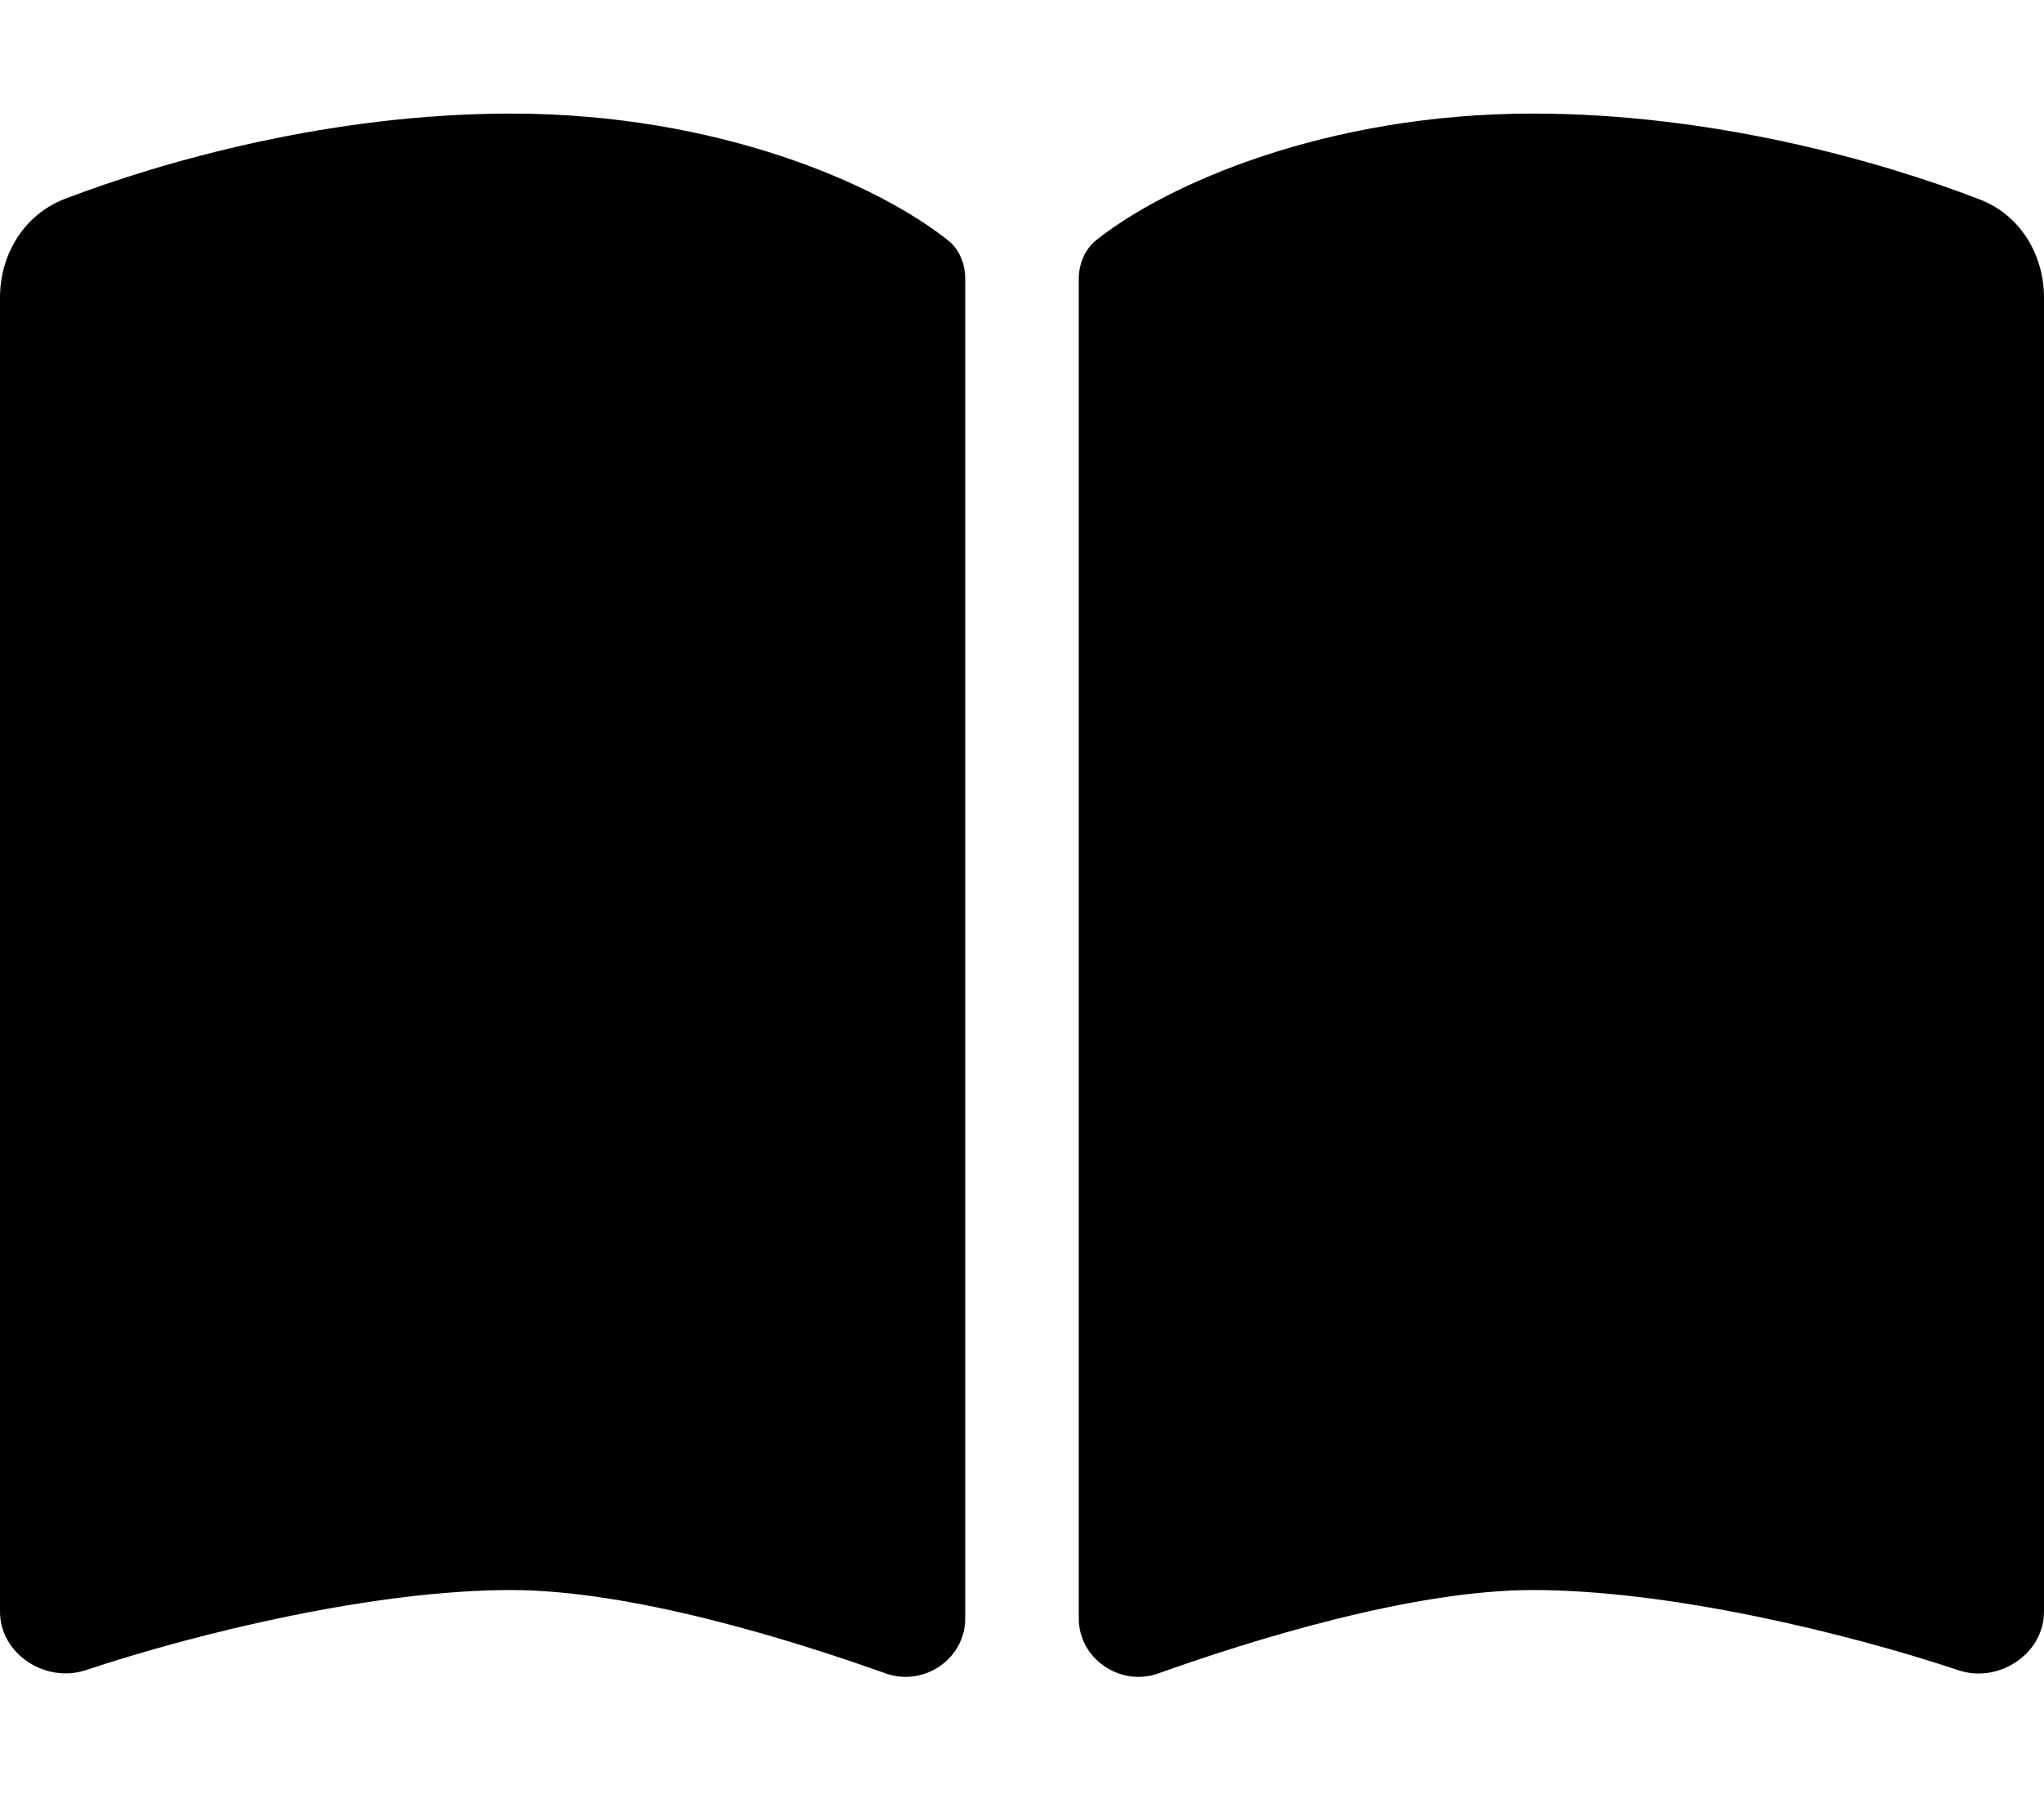
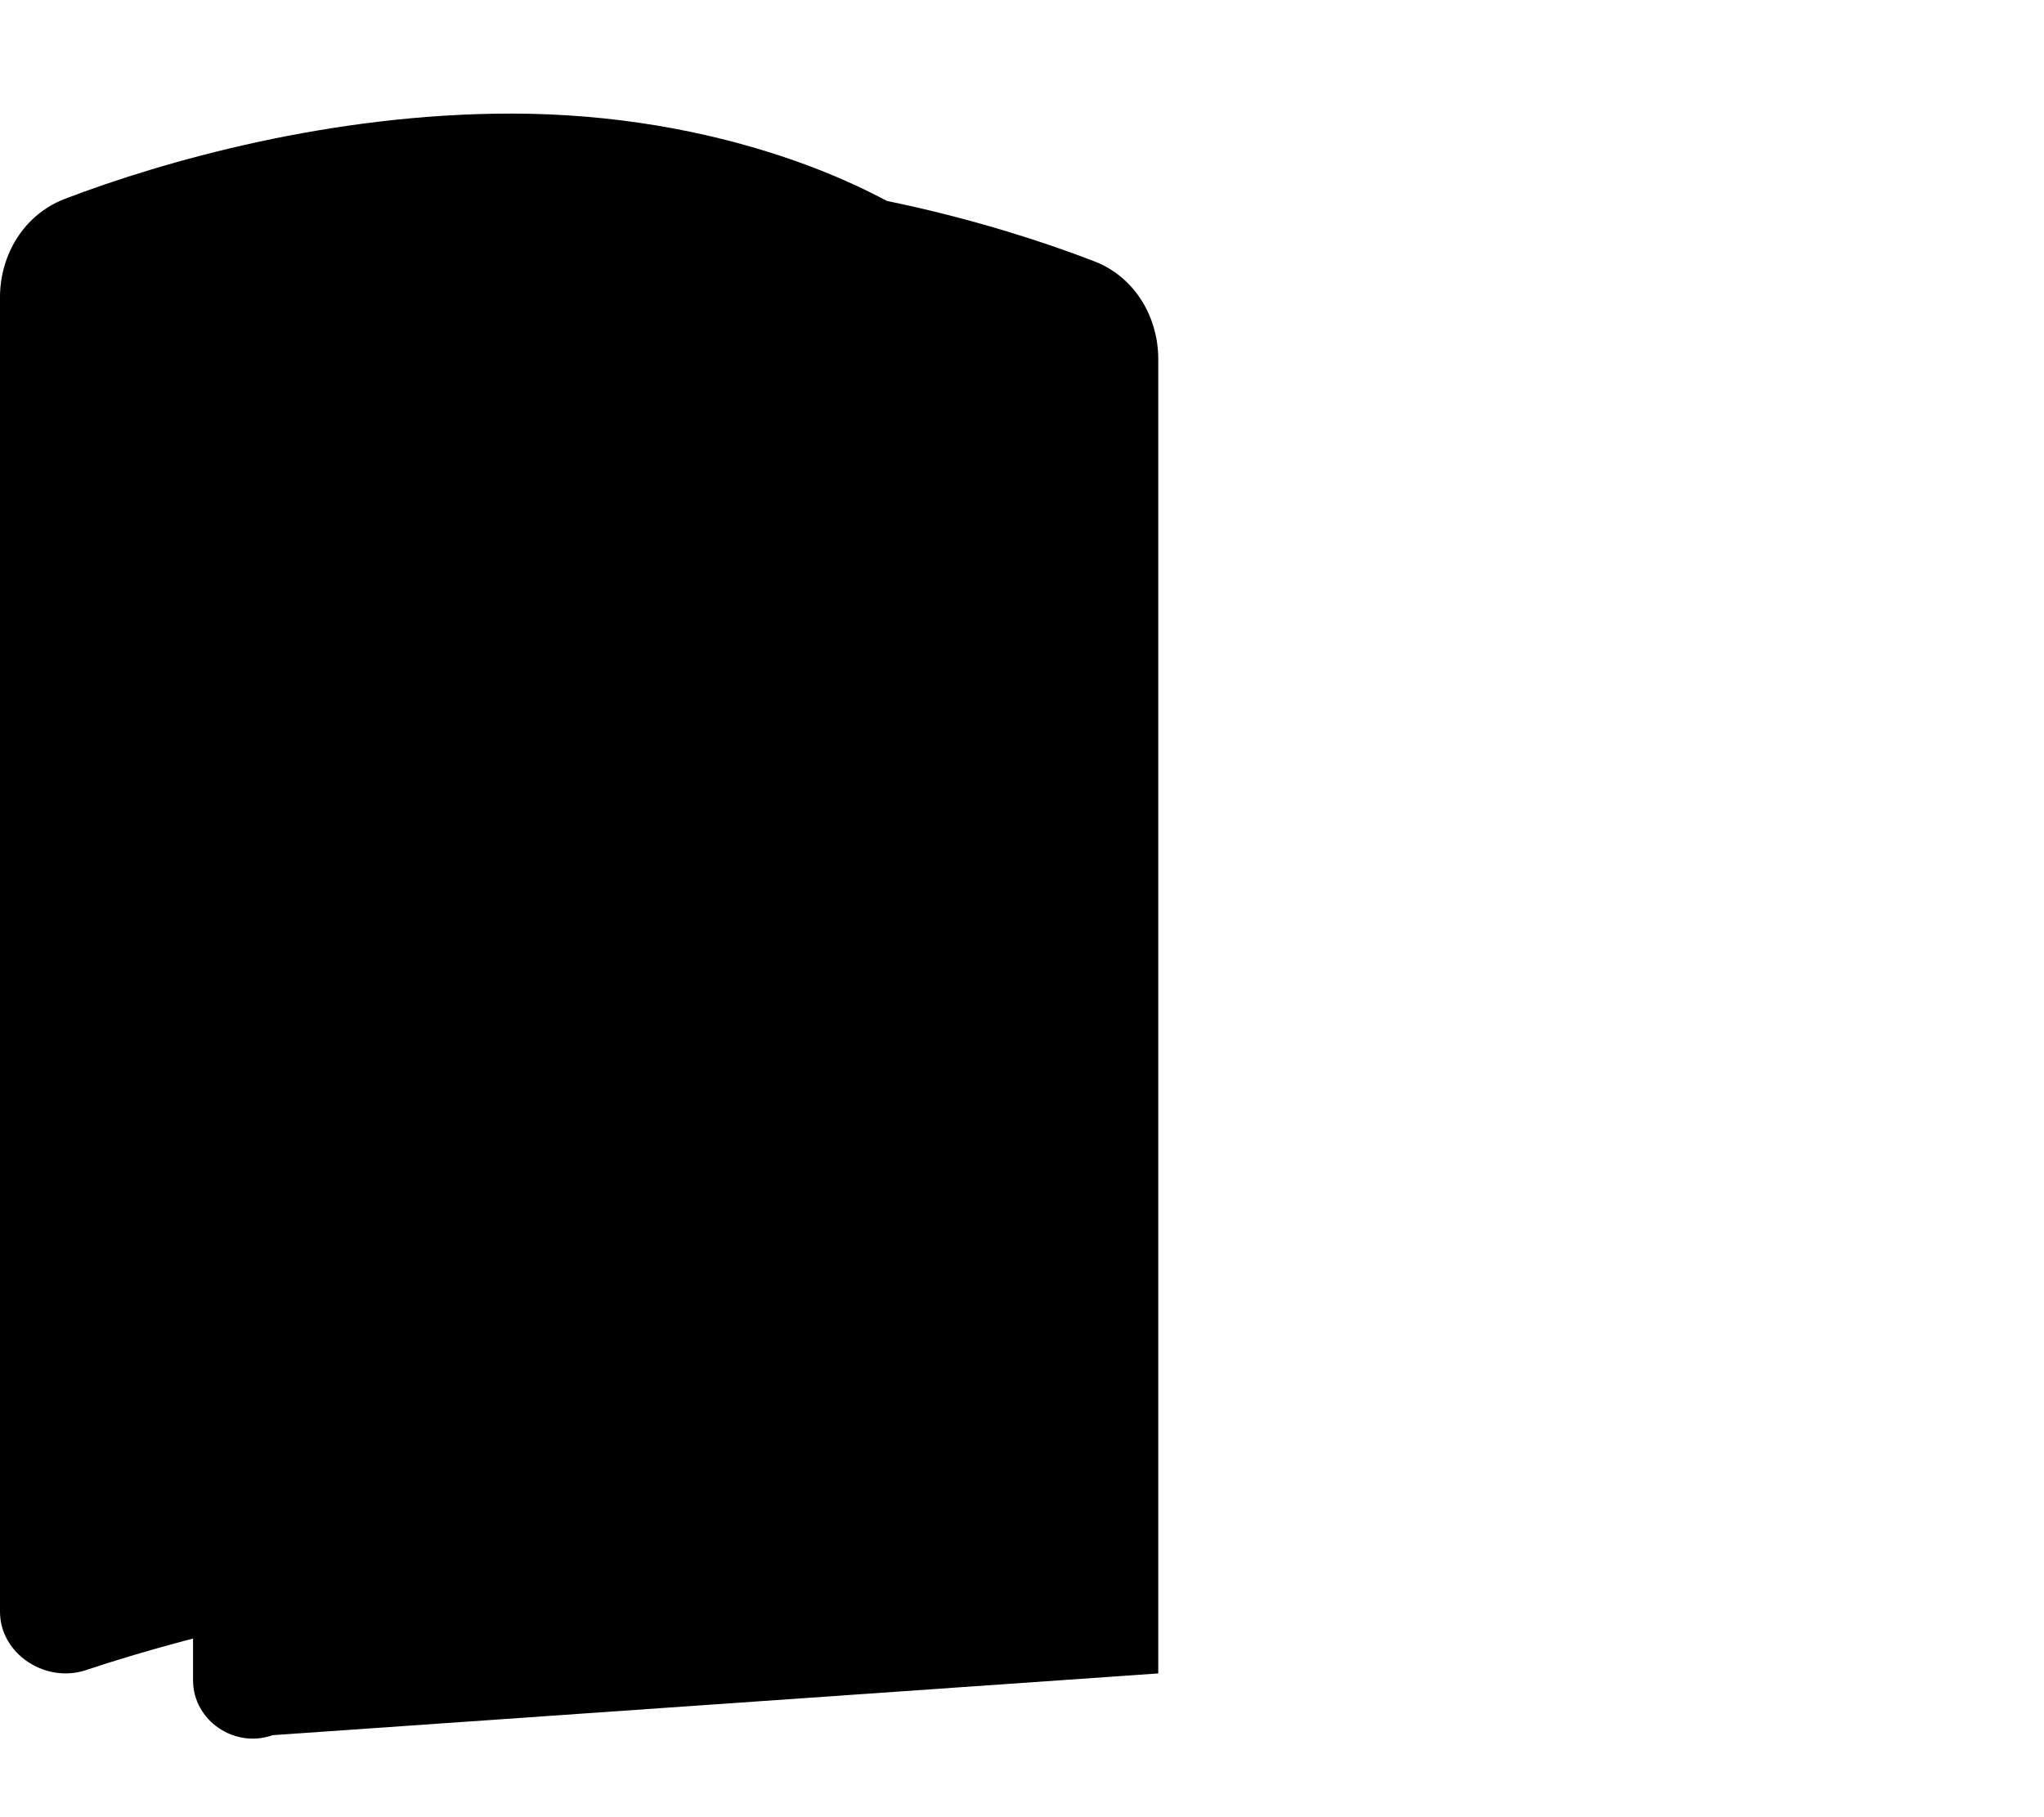
<svg xmlns="http://www.w3.org/2000/svg" viewBox="0 0 576 512">
-   <path d="m249.6 471.5c10.8 3.8 22.4-4.1 22.4-15.5v-377.4c0-4.2-1.6-8.4-5-11-19.6-15.6-64.6-35.6-123-35.6-50.5 0-97.7 13.3-125.9 24.1-11.3 4.4-18.1 15.6-18.1 27.7v370.3c0 11.9 12.8 20.2 24.1 16.5 31.5-10.5 81.4-22.6 119.9-22.6 33.9 0 79 14 105.6 23.5zm76.8 0c26.6-9.5 71.7-23.5 105.6-23.5 38.5 0 88.4 12.1 119.9 22.6 11.3 3.8 24.1-4.6 24.1-16.5v-370.3c0-12.1-6.8-23.3-18.1-27.6-28.2-10.9-75.4-24.2-125.9-24.2-58.4 0-103.4 20-123 35.6-3.3 2.6-5 6.8-5 11v377.4c0 11.4 11.7 19.3 22.4 15.5z" />
+   <path d="m249.6 471.5c10.8 3.8 22.4-4.1 22.4-15.5v-377.4c0-4.2-1.6-8.4-5-11-19.6-15.6-64.6-35.6-123-35.6-50.5 0-97.7 13.3-125.9 24.1-11.3 4.4-18.1 15.6-18.1 27.7v370.3c0 11.9 12.8 20.2 24.1 16.5 31.5-10.5 81.4-22.6 119.9-22.6 33.9 0 79 14 105.6 23.5zm76.8 0v-370.3c0-12.1-6.8-23.3-18.1-27.6-28.2-10.9-75.4-24.2-125.9-24.2-58.4 0-103.4 20-123 35.6-3.3 2.6-5 6.8-5 11v377.4c0 11.4 11.7 19.3 22.4 15.5z" />
</svg>